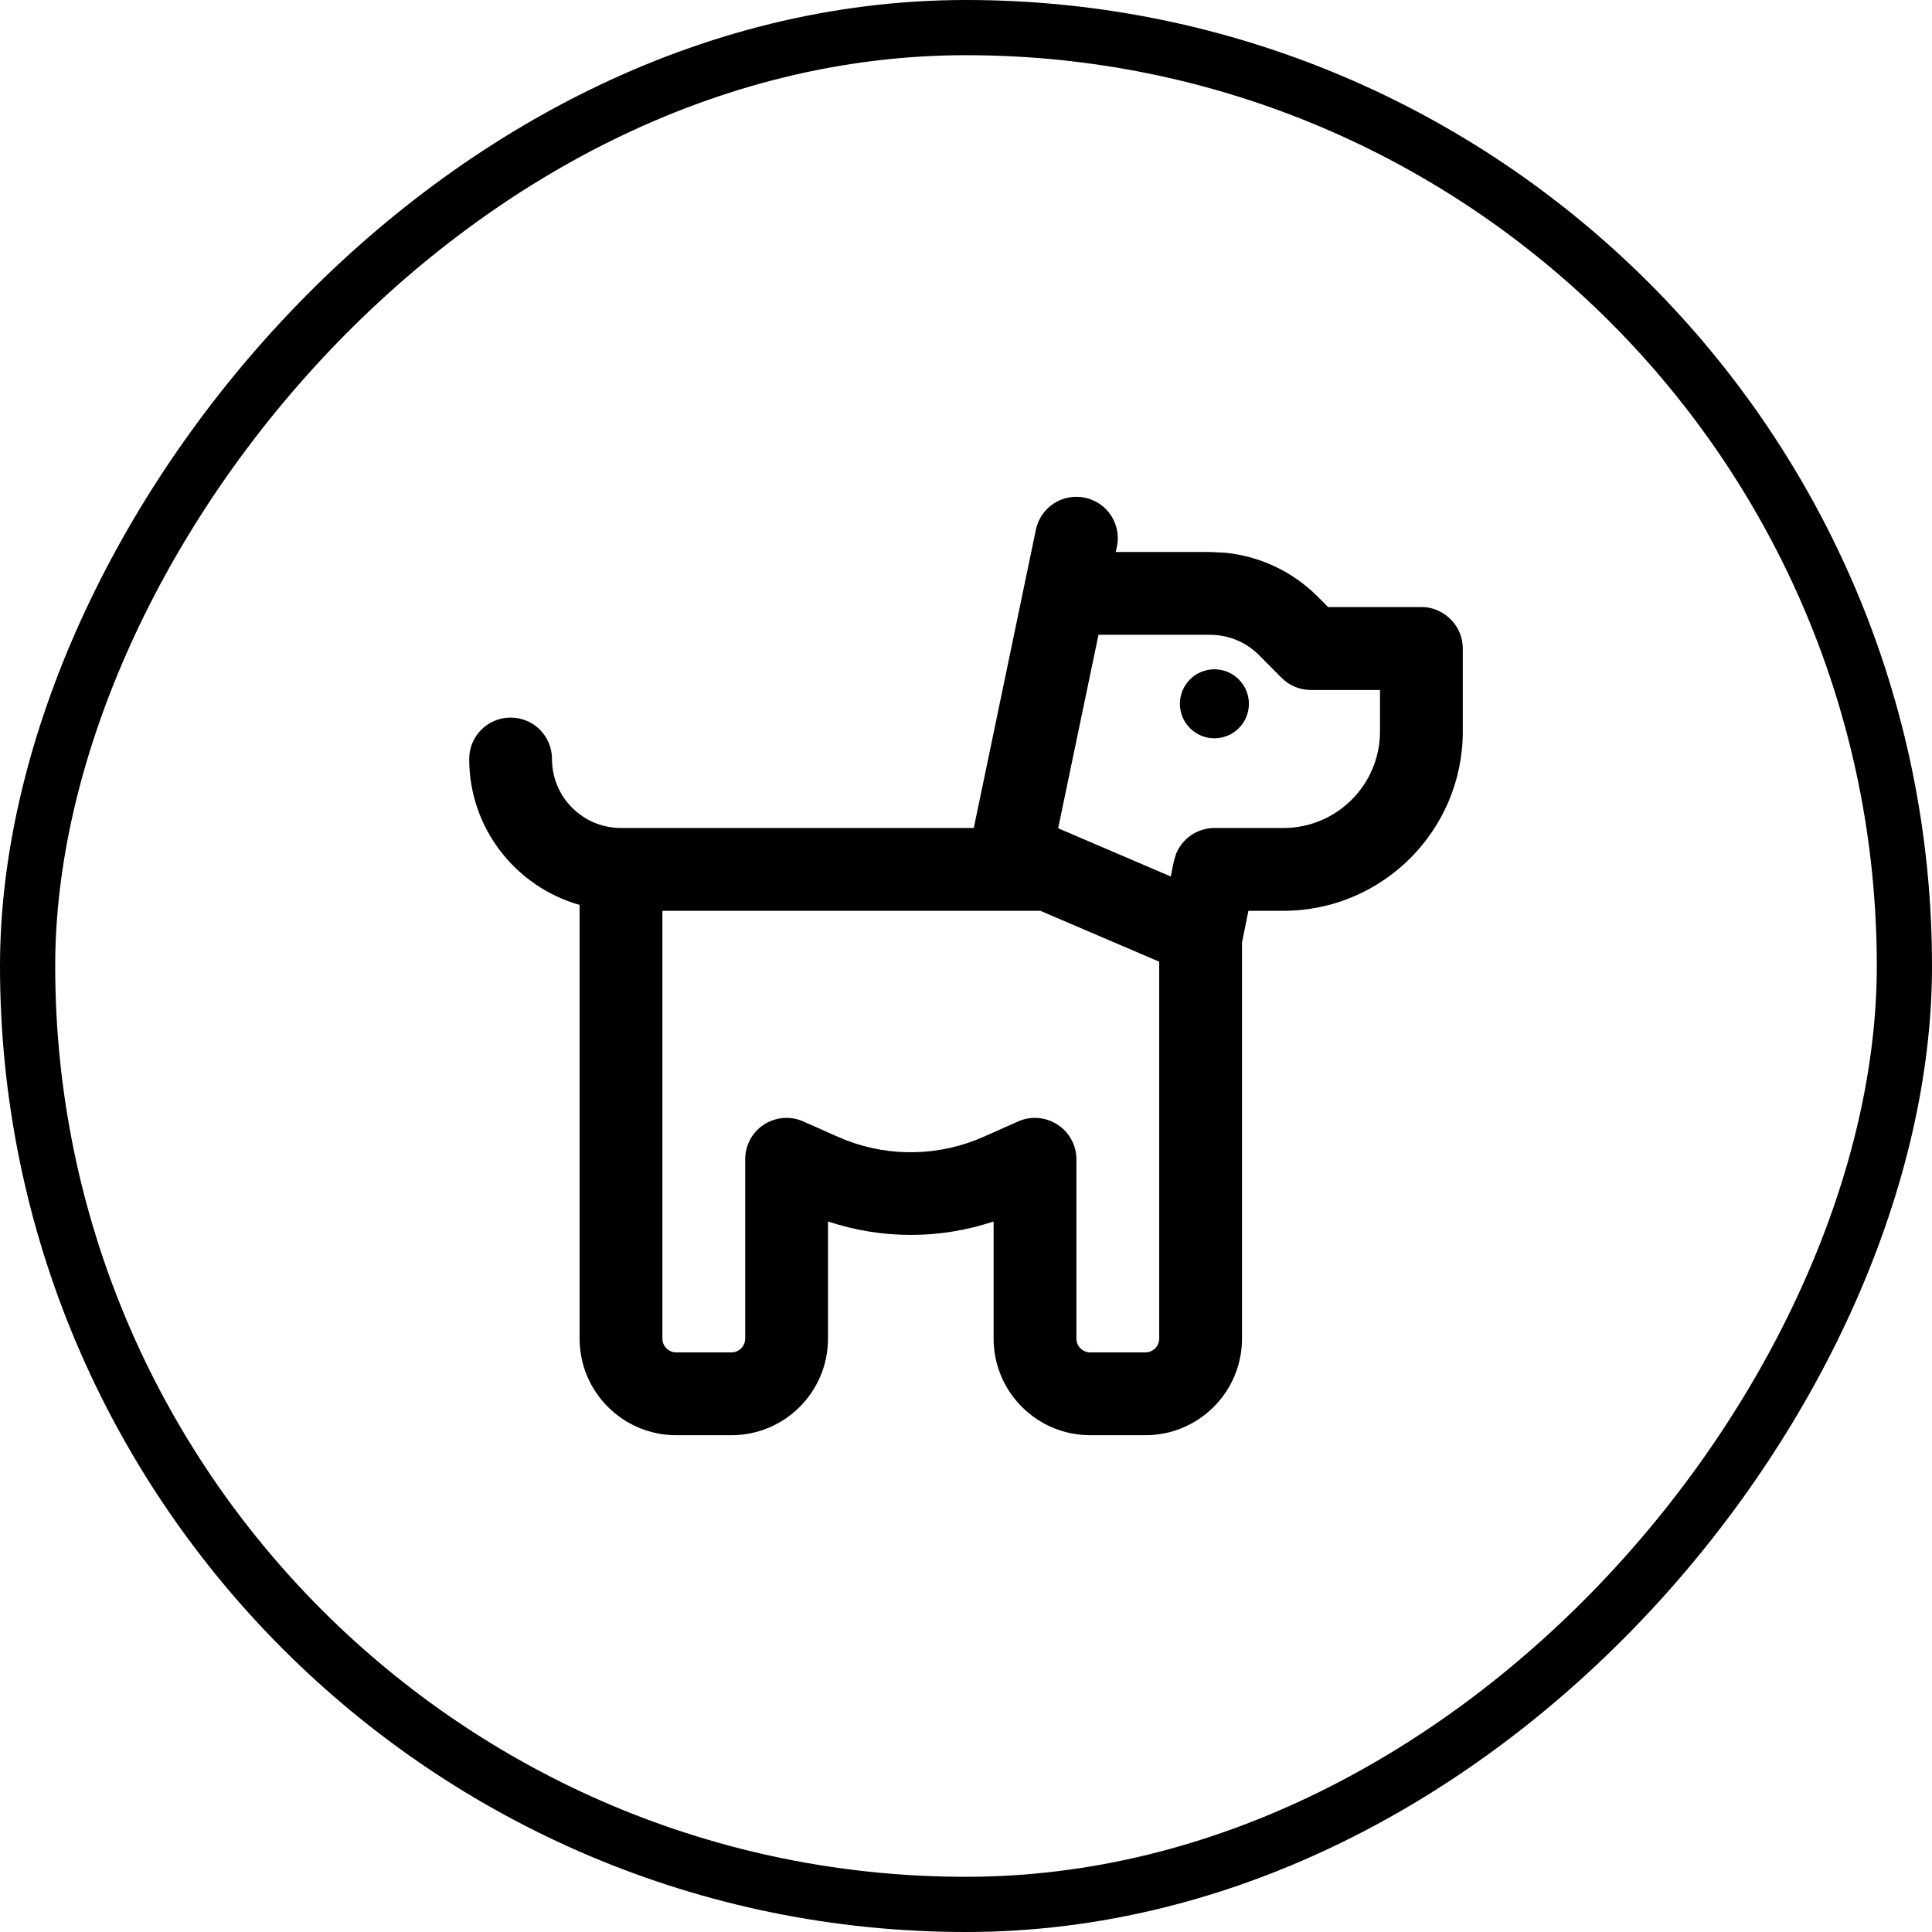
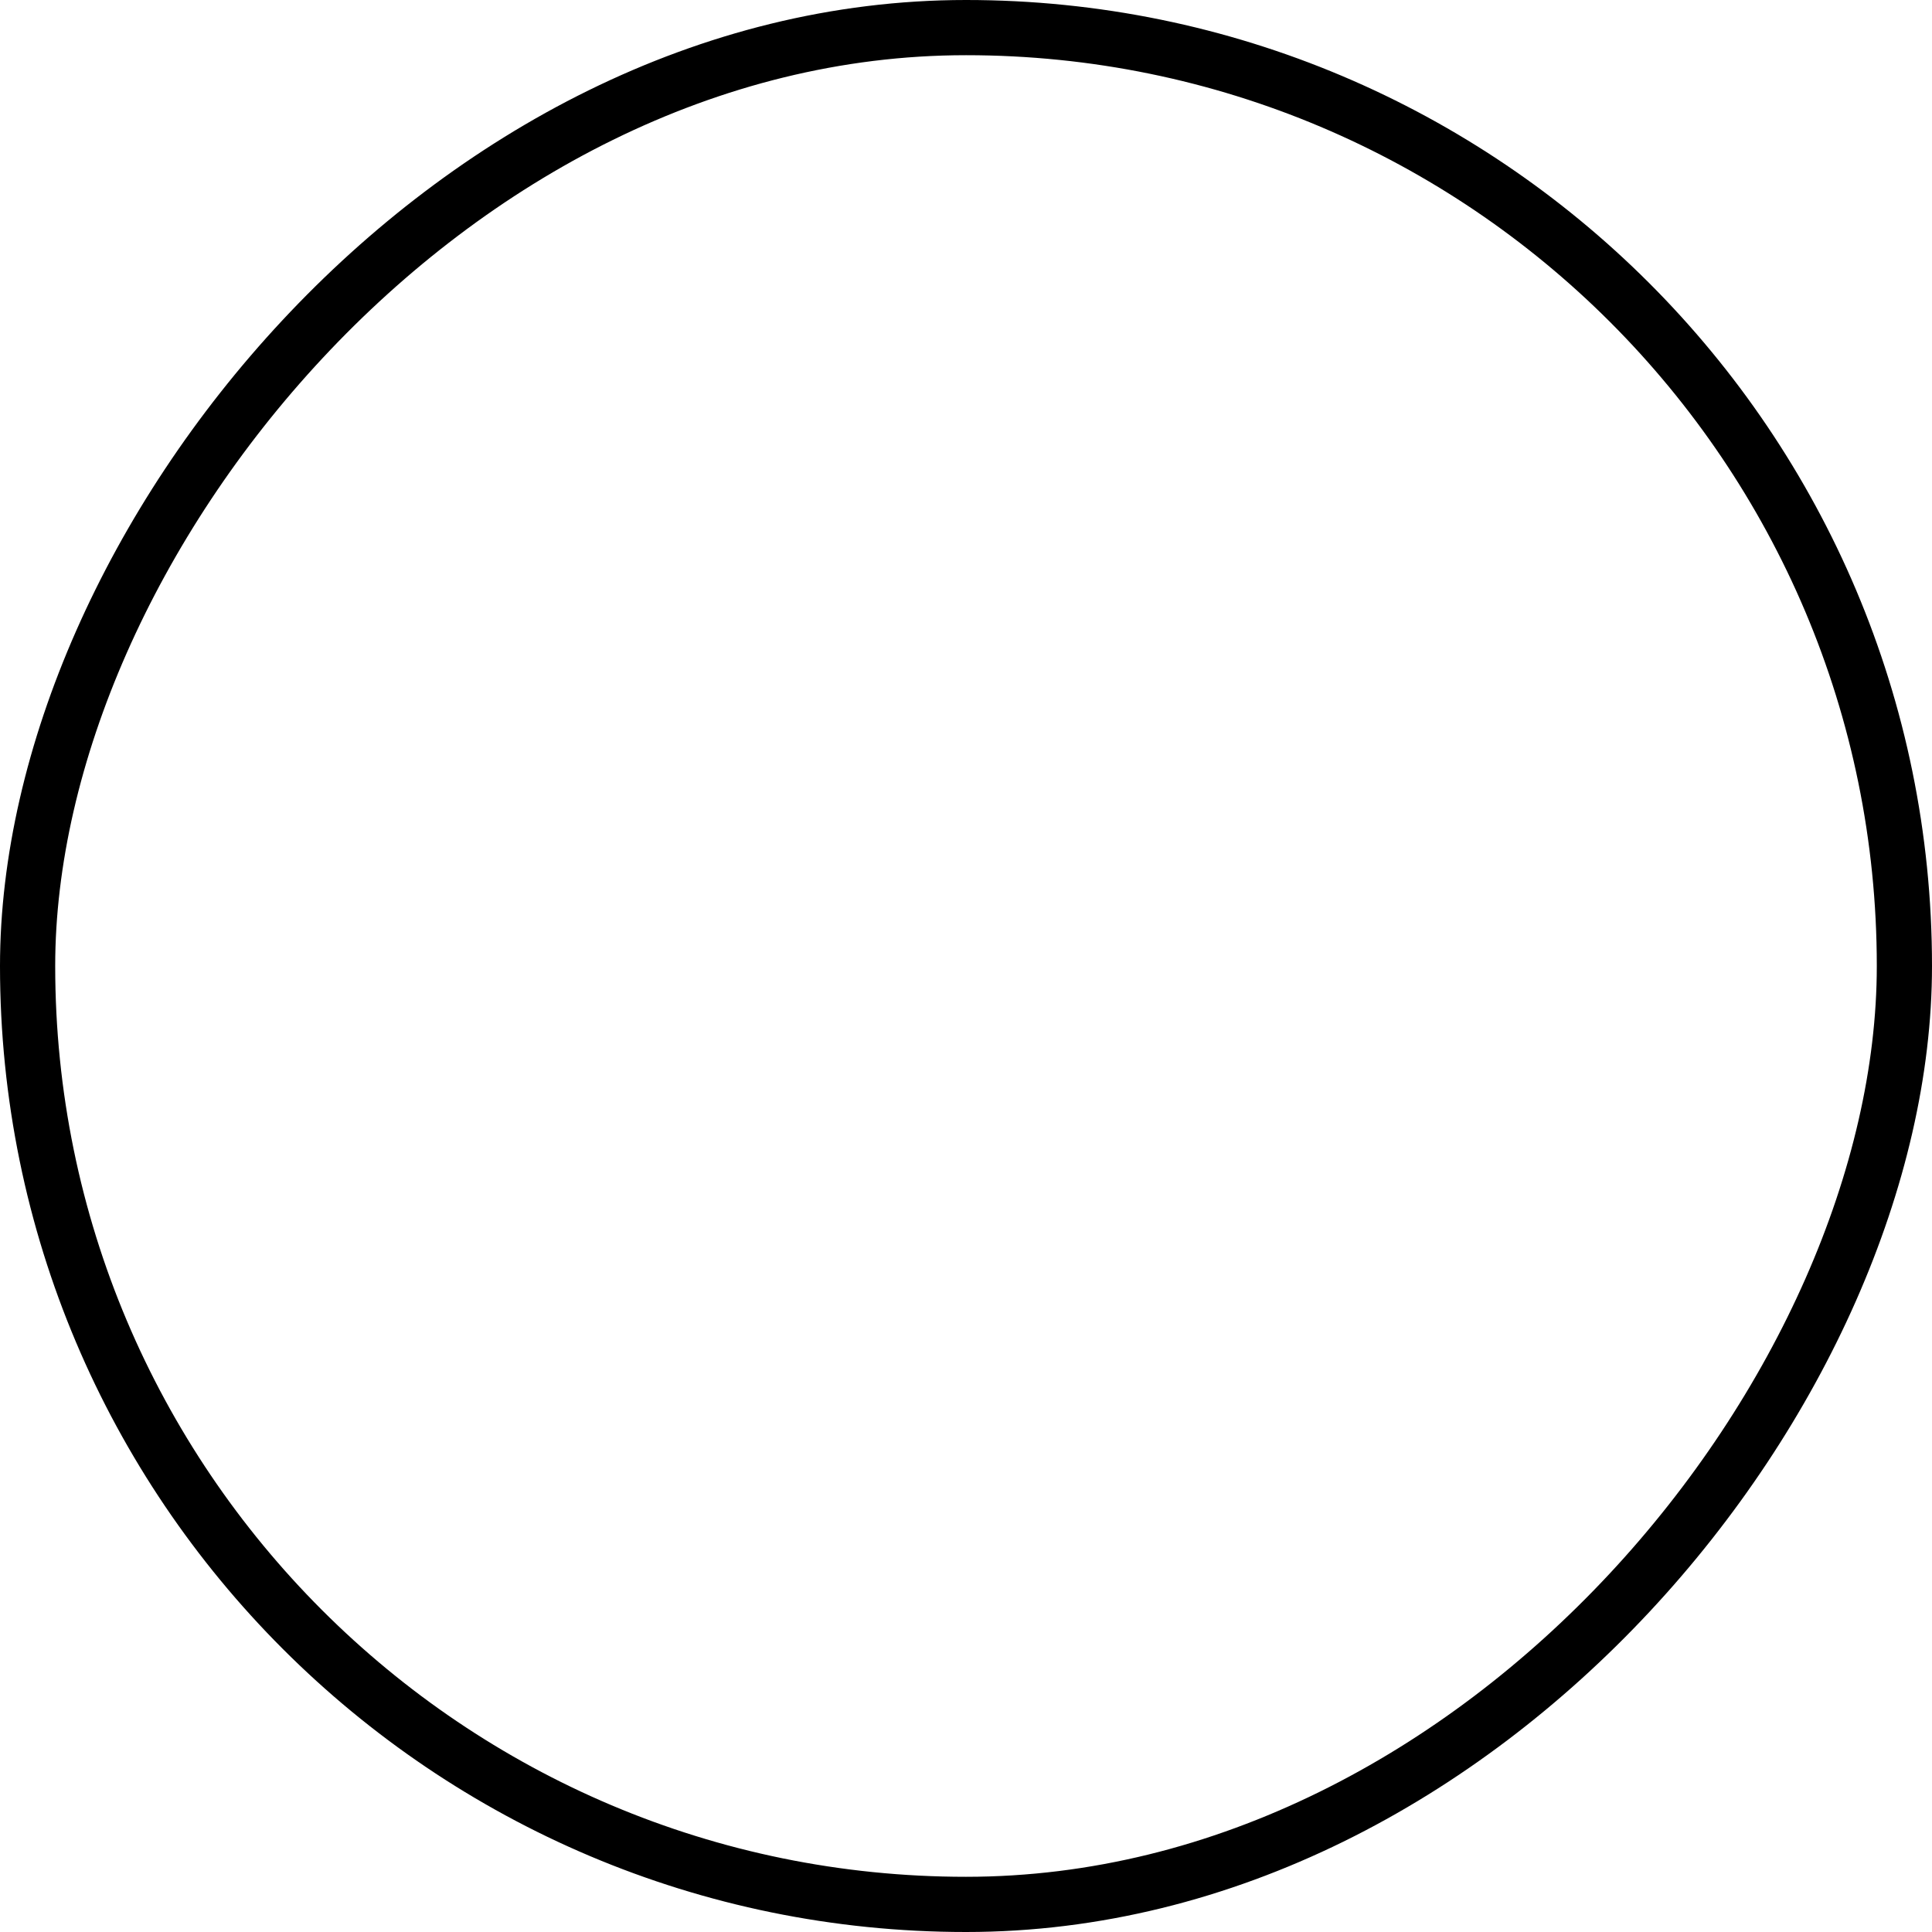
<svg xmlns="http://www.w3.org/2000/svg" width="35" height="35" viewBox="0 0 35 35" fill="none">
  <rect x="-0.5" y="0.5" width="34" height="34" rx="17" transform="matrix(-1 0 0 1 34 0)" stroke="black" />
-   <path d="M18.766 9.597C18.85 9.191 19.247 8.931 19.653 9.016C20.059 9.1 20.319 9.497 20.234 9.903L20.212 10H21.922L22.194 10.013C22.822 10.075 23.416 10.353 23.866 10.803L24.059 10.997H25.75L25.828 11C26.206 11.044 26.5 11.363 26.5 11.75V13.25C26.5 15.044 25.044 16.5 23.25 16.5H22.616L22.5 17.075V24.25C22.5 25.216 21.716 26 20.75 26H19.75C18.784 26 18 25.216 18 24.25V22.128C17.025 22.453 15.975 22.453 15 22.128V24.25C15 25.216 14.216 26 13.25 26H12.25C11.284 26 10.5 25.216 10.5 24.25V16.394C9.347 16.066 8.5 15.009 8.5 13.75C8.5 13.335 8.834 13 9.25 13C9.666 13 10 13.335 10 13.75C10 14.441 10.559 15 11.25 15H17.641L18.766 9.597ZM12 24.25C12 24.388 12.113 24.5 12.25 24.5H13.25C13.387 24.5 13.5 24.388 13.5 24.25V21C13.5 20.747 13.628 20.509 13.841 20.372C14.053 20.235 14.322 20.213 14.553 20.316L15.178 20.594L15.338 20.66C16.137 20.966 17.031 20.944 17.819 20.594L18.444 20.316C18.675 20.213 18.944 20.235 19.156 20.372C19.369 20.509 19.5 20.747 19.5 21V24.25C19.5 24.388 19.613 24.5 19.75 24.5H20.75C20.887 24.5 21 24.388 21 24.25V17.422L18.847 16.5H12V24.25ZM19.172 15.006L21.209 15.878L21.266 15.6L21.303 15.475C21.413 15.194 21.688 15 22 15H23.25C24.216 15 25 14.216 25 13.25V12.5H23.75C23.55 12.5 23.359 12.422 23.219 12.281L22.806 11.866C22.572 11.631 22.253 11.5 21.922 11.5H19.9L19.169 15.006H19.172ZM22 13.375C21.834 13.375 21.675 13.309 21.558 13.192C21.441 13.075 21.375 12.916 21.375 12.75C21.375 12.584 21.441 12.425 21.558 12.308C21.675 12.191 21.834 12.125 22 12.125C22.166 12.125 22.325 12.191 22.442 12.308C22.559 12.425 22.625 12.584 22.625 12.75C22.625 12.916 22.559 13.075 22.442 13.192C22.325 13.309 22.166 13.375 22 13.375Z" fill="black" />
</svg>